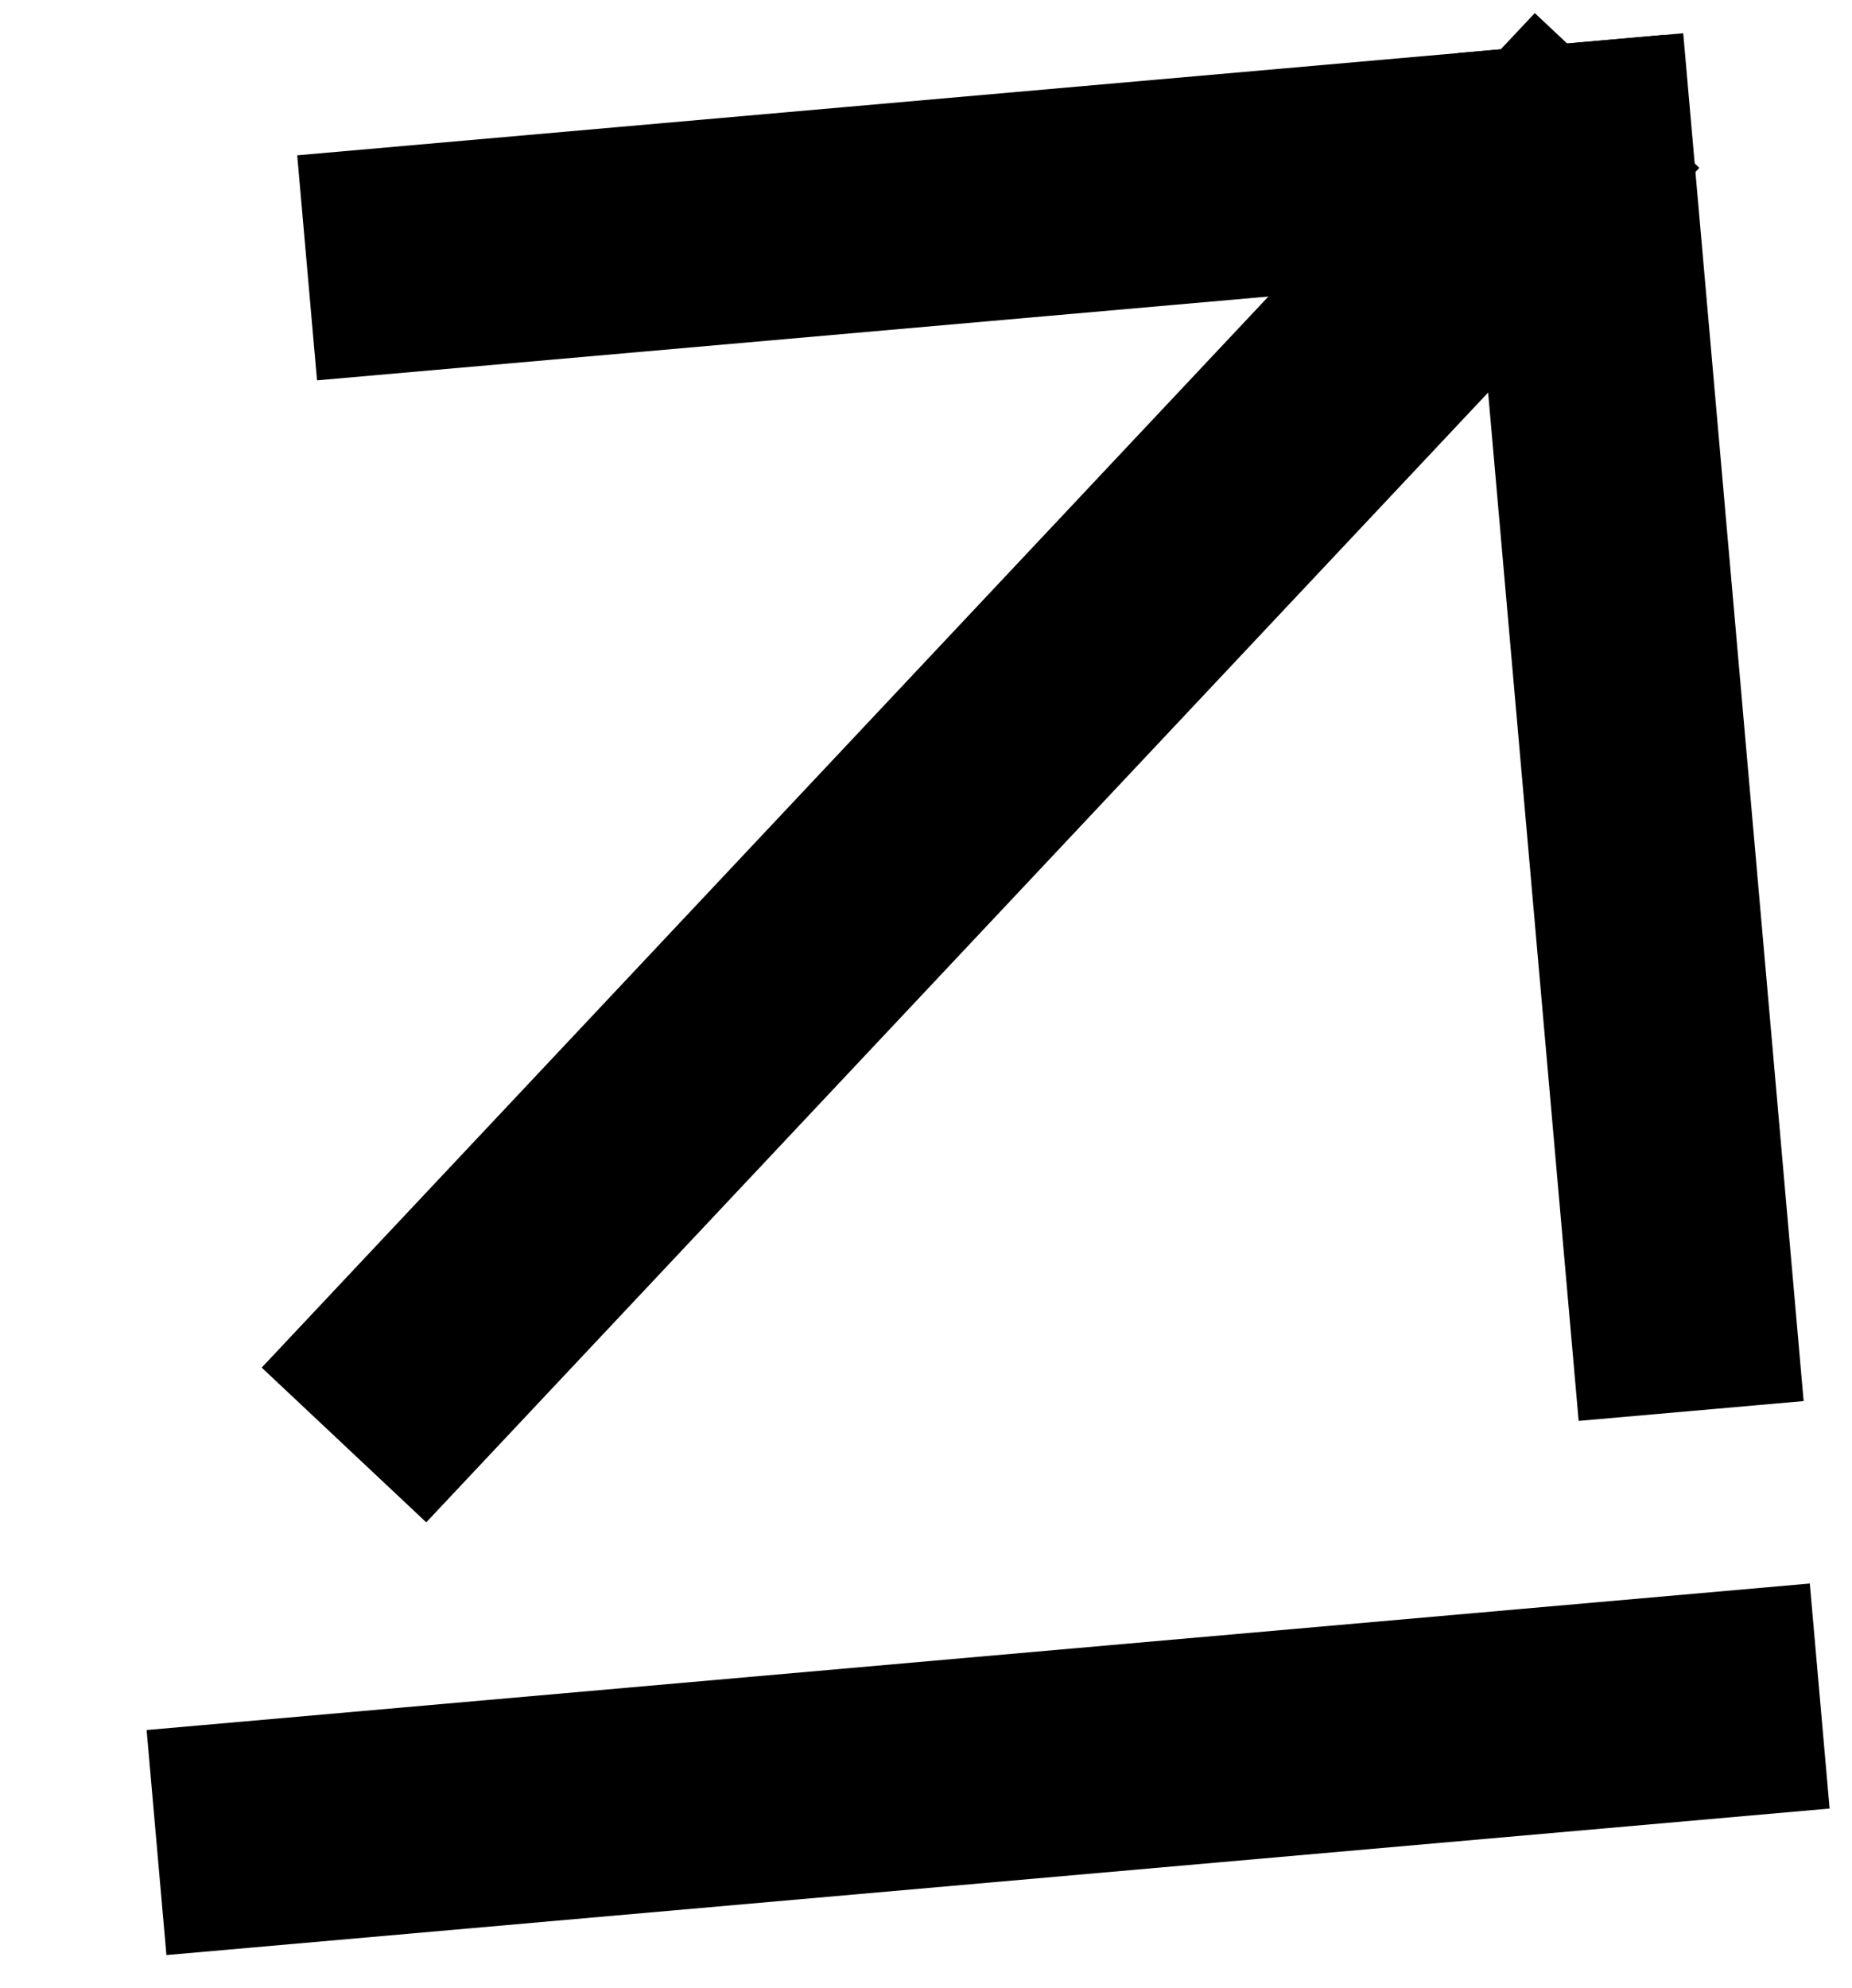
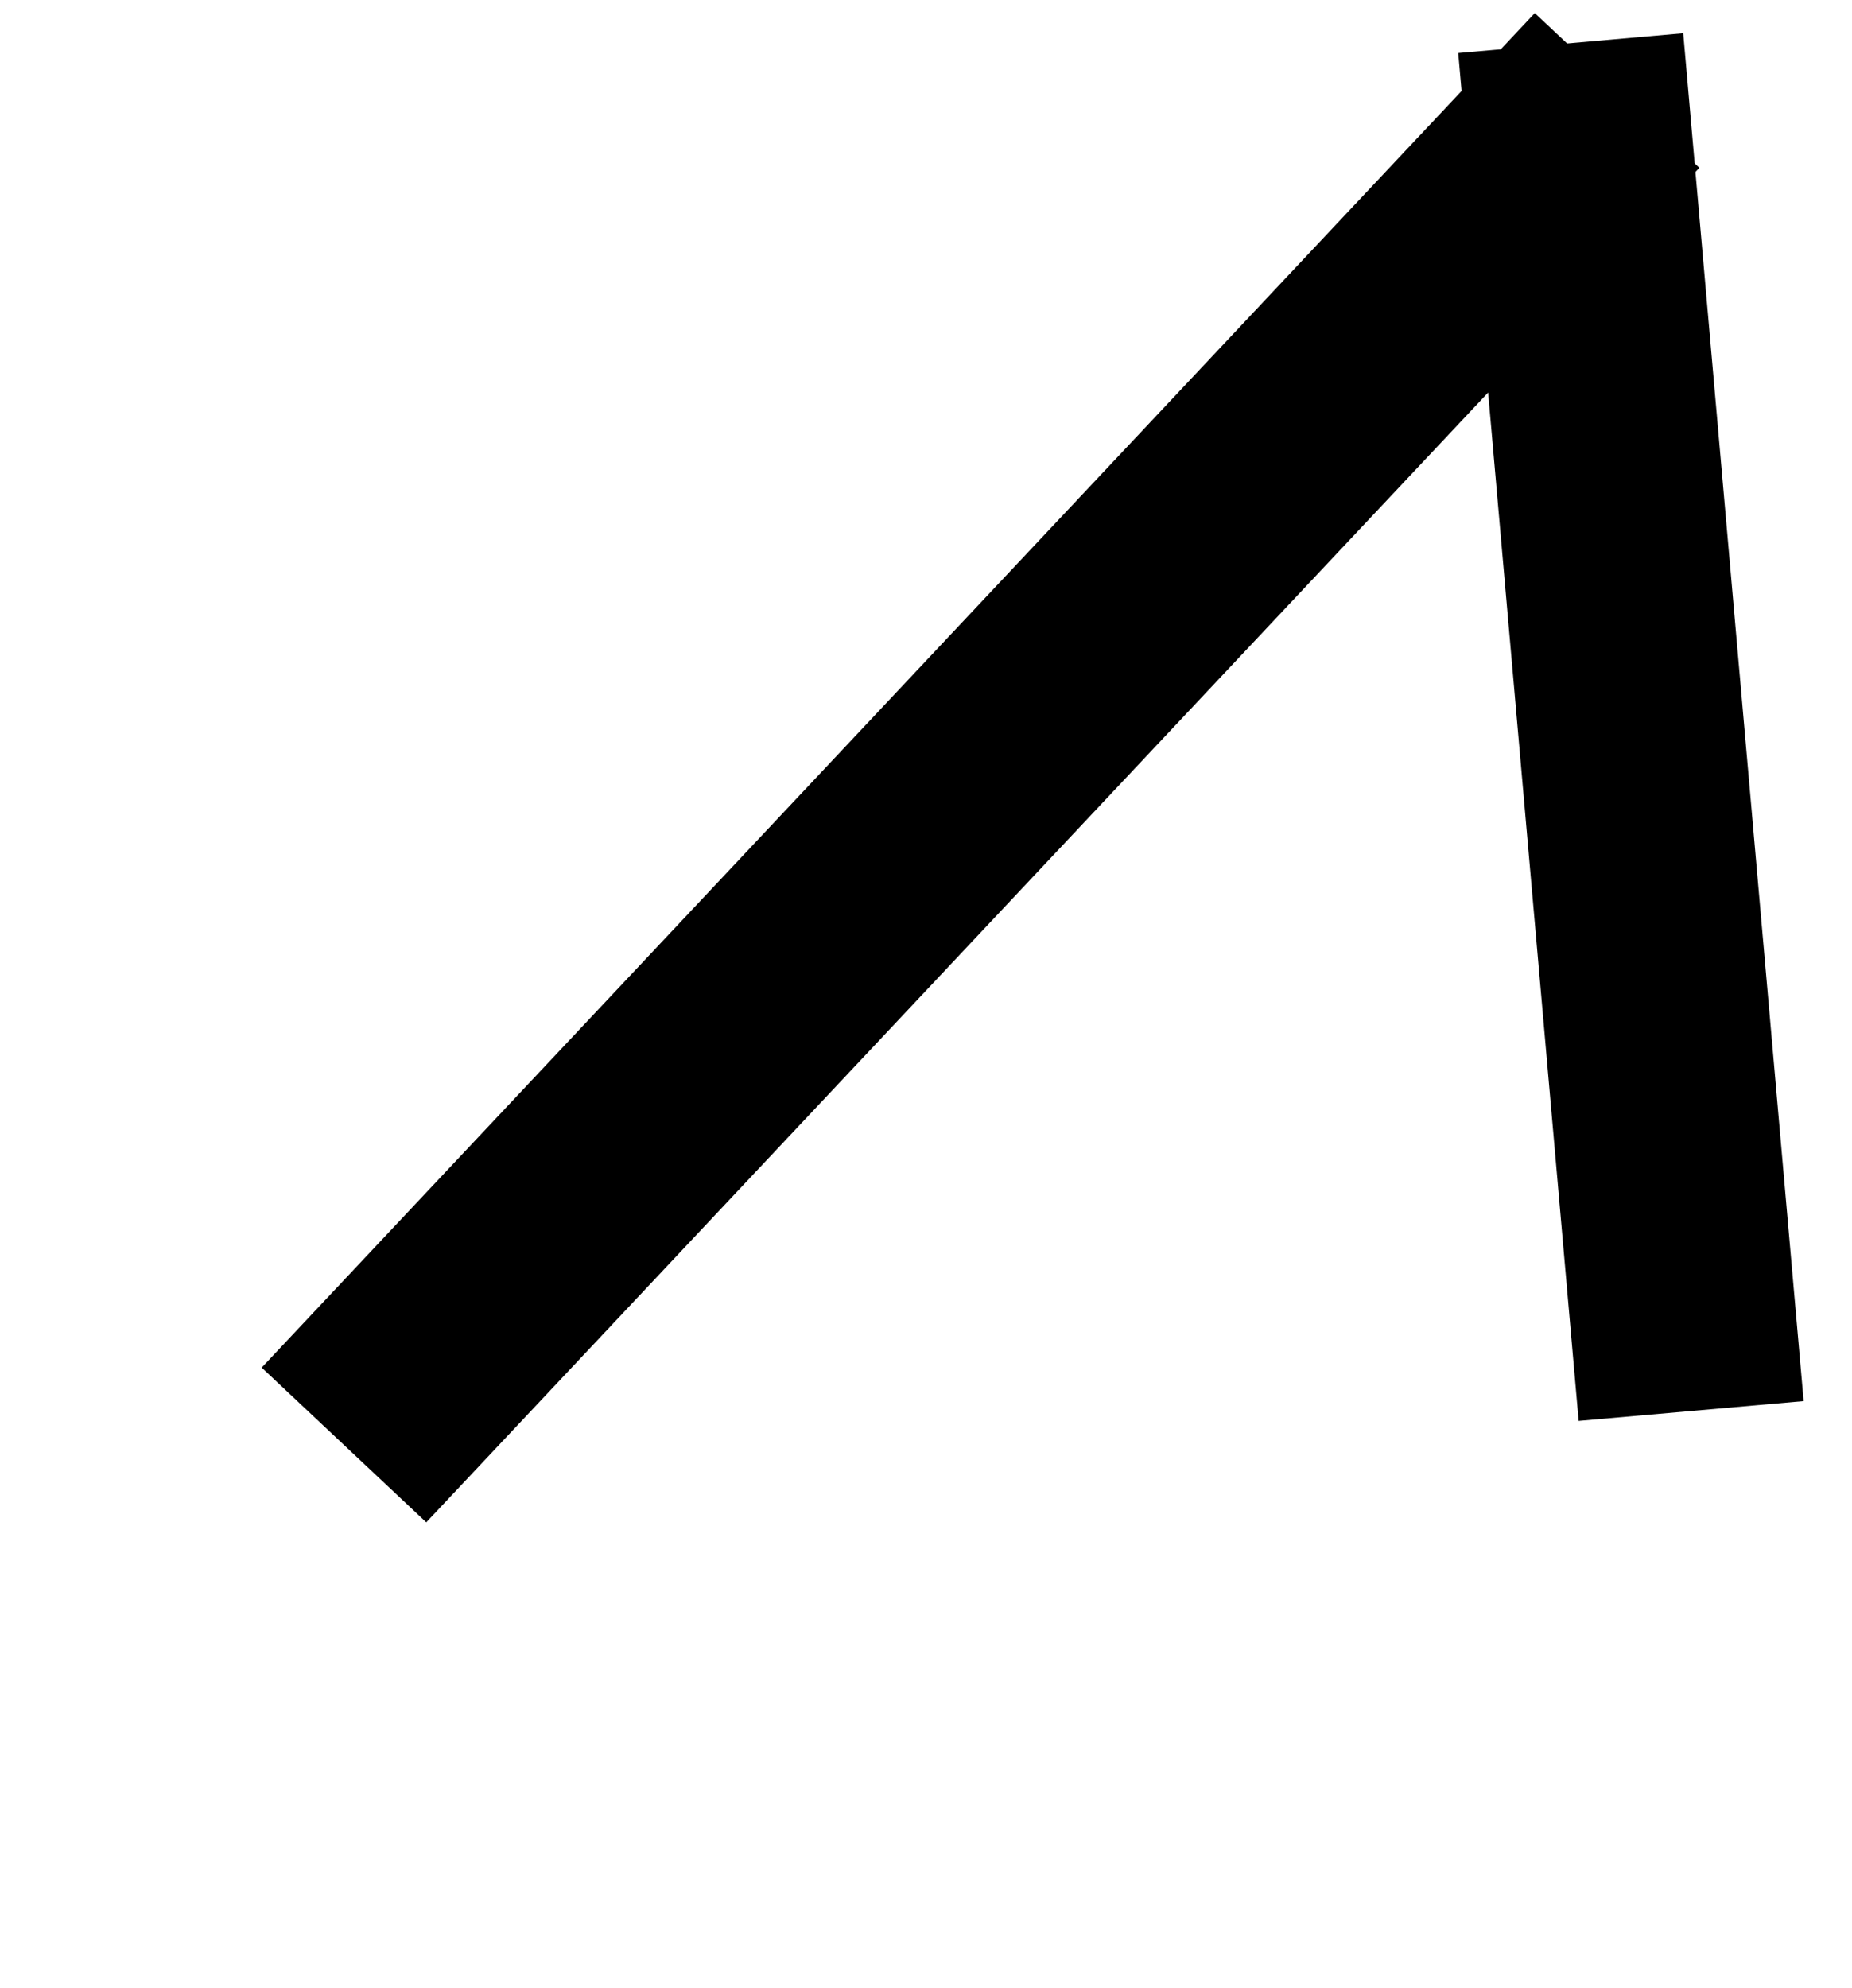
<svg xmlns="http://www.w3.org/2000/svg" width="41" height="44" viewBox="0 0 41 44" fill="none">
  <line x1="7.615" y1="31.982" x2="35.799" y2="2.002" stroke="black" stroke-width="5" />
-   <line x1="3.465" y1="40.782" x2="40.285" y2="37.539" stroke="black" stroke-width="5" />
  <line x1="37.439" y1="31.23" x2="34.773" y2="0.955" stroke="black" stroke-width="5" />
-   <line x1="37.073" y1="3.262" x2="6.799" y2="5.928" stroke="black" stroke-width="5" />
</svg>